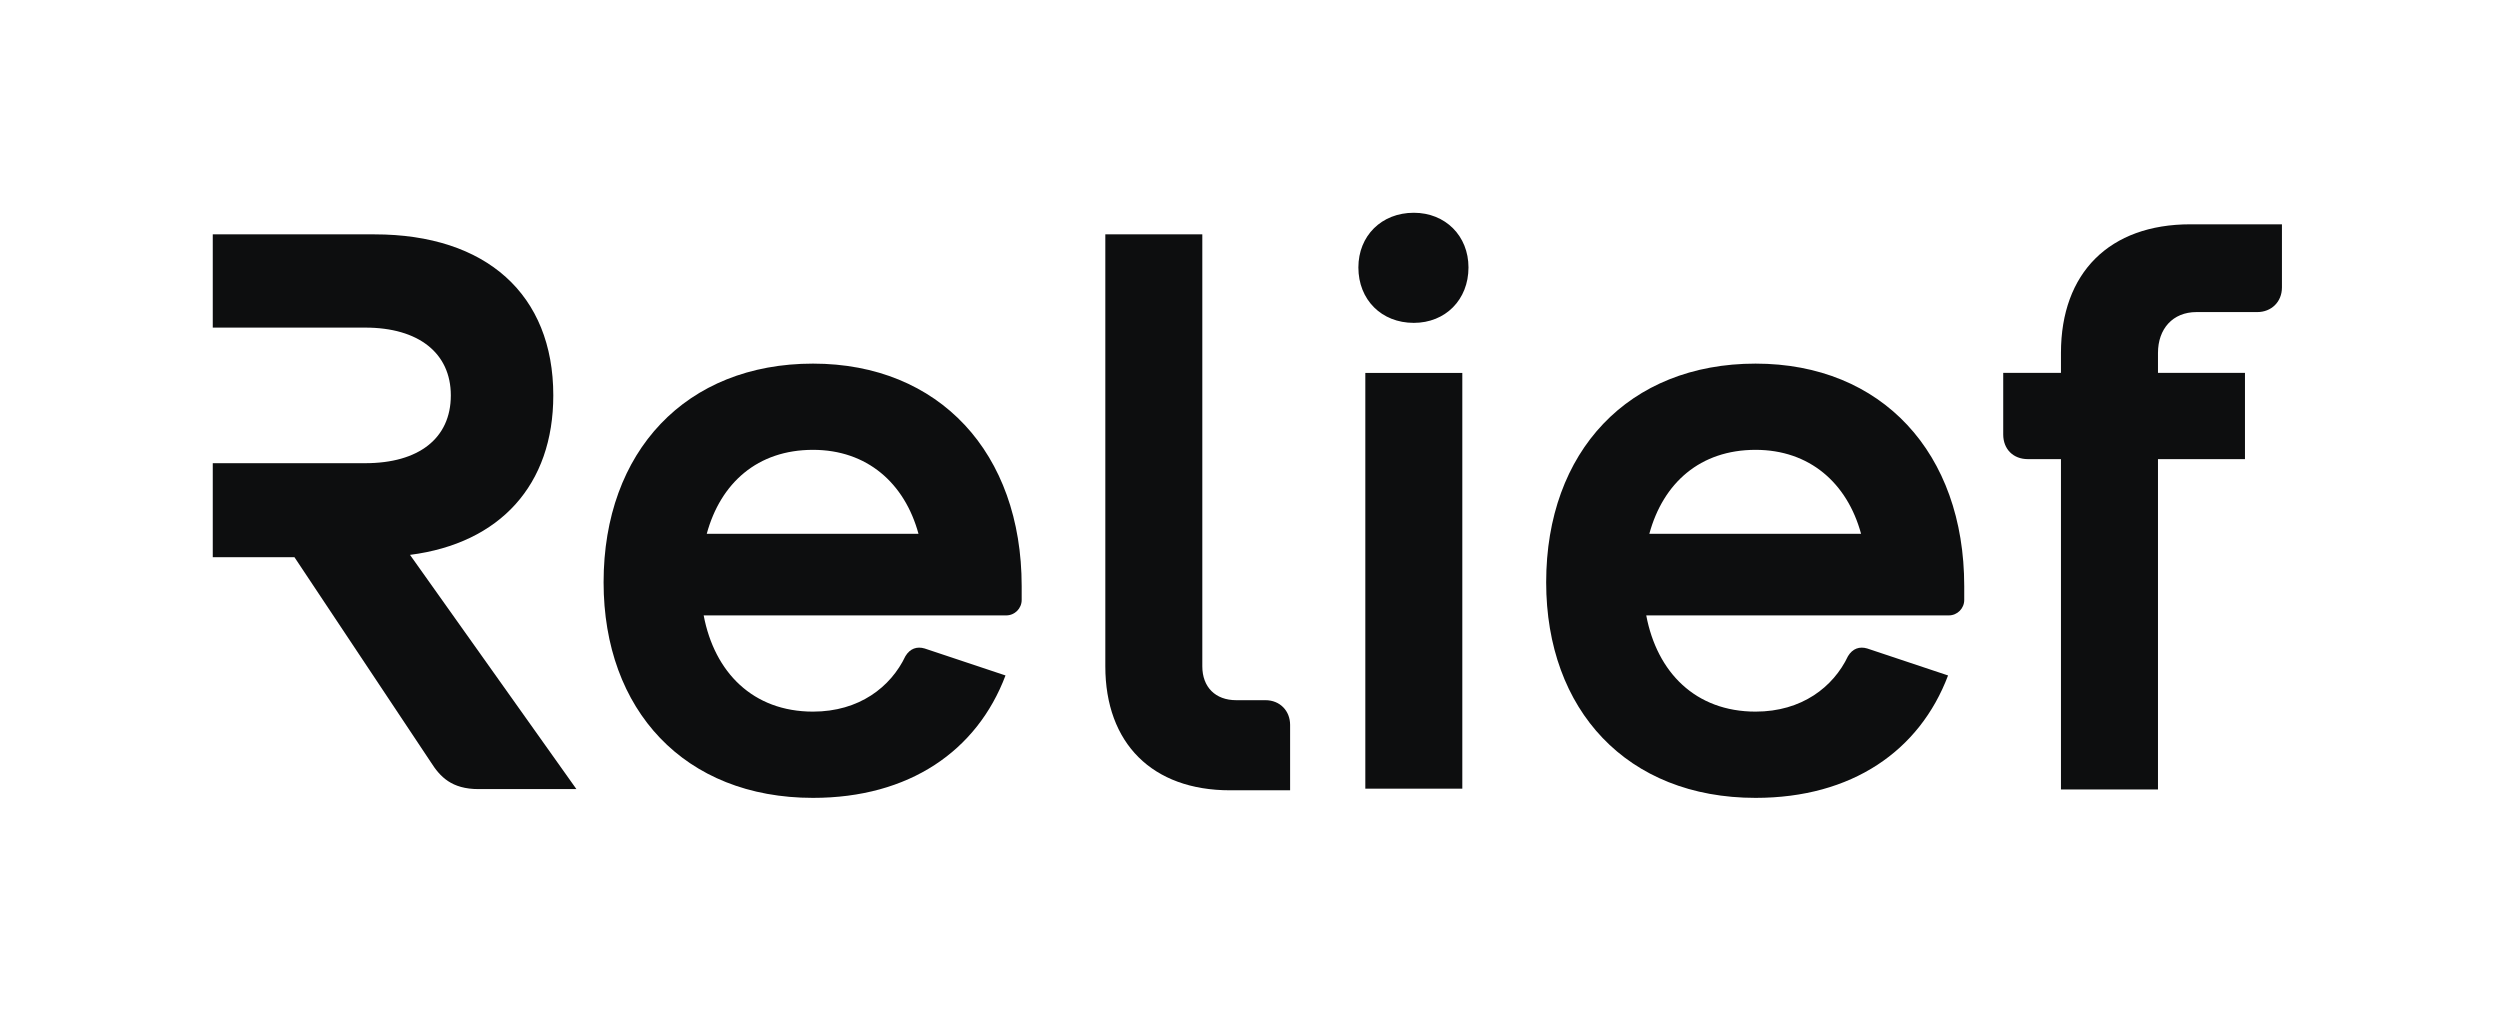
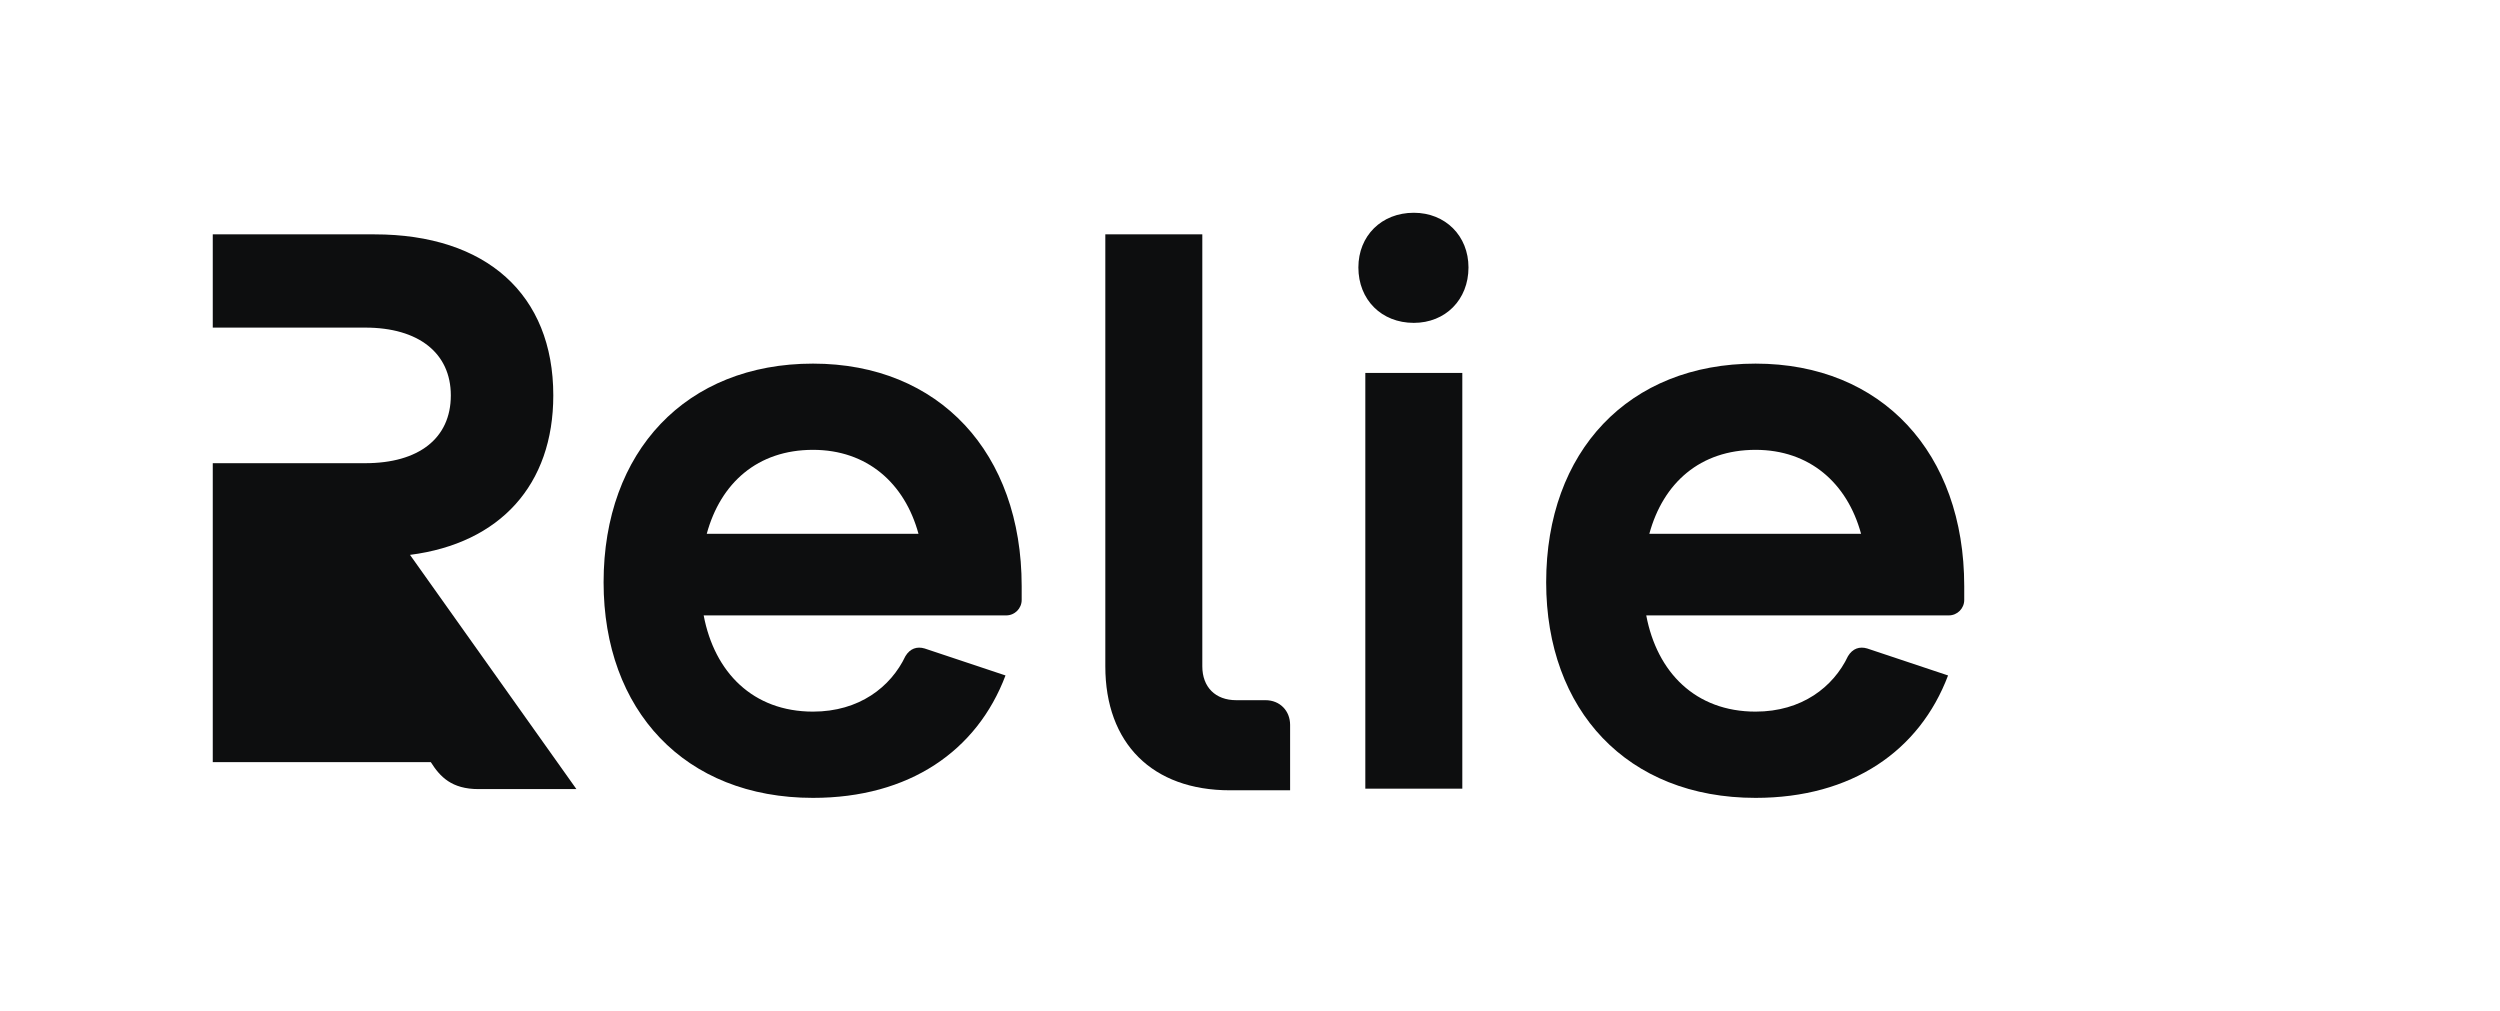
<svg xmlns="http://www.w3.org/2000/svg" width="94" height="38" viewBox="0 0 94 38" fill="none">
-   <path d="M82.356 8.434H85.801V10.807C85.801 11.358 85.396 11.734 84.875 11.734H82.588C81.69 11.734 81.14 12.371 81.14 13.268V14.021H84.411V17.263H81.14V29.683H77.492V17.263H76.247C75.697 17.263 75.321 16.887 75.321 16.337V14.021H77.492V13.268C77.492 10.257 79.316 8.434 82.356 8.434Z" fill="#0D0E0F" />
  <path d="M66.01 13.672C70.758 13.672 73.855 17.03 73.855 22.038V22.56C73.855 22.878 73.595 23.139 73.276 23.139H61.899C62.304 25.281 63.752 26.757 66.01 26.757C67.747 26.757 68.934 25.831 69.484 24.673C69.658 24.383 69.918 24.297 70.208 24.383L73.247 25.397C72.176 28.234 69.629 30 66.01 30C61.175 30 58.136 26.699 58.136 21.894C58.136 16.972 61.233 13.672 66.01 13.672ZM66.01 16.914C63.925 16.914 62.536 18.159 62.015 20.07H69.976C69.455 18.159 68.036 16.914 66.01 16.914Z" fill="#0D0E0F" />
  <path d="M53.159 12.14C51.944 12.14 51.075 11.271 51.075 10.056C51.075 8.868 51.944 8 53.159 8C54.346 8 55.215 8.868 55.215 10.056C55.215 11.271 54.346 12.14 53.159 12.14ZM51.336 29.655V14.022H54.983V29.655H51.336Z" fill="#0D0E0F" />
  <path d="M46.249 29.715C43.325 29.715 41.56 27.948 41.56 25.053V8.812H45.207V25.053C45.207 25.835 45.699 26.327 46.481 26.327H47.581C48.131 26.327 48.508 26.733 48.508 27.254V29.715H46.249Z" fill="#0D0E0F" />
  <path d="M30.569 13.672C35.317 13.672 38.415 17.03 38.415 22.038V22.56C38.415 22.878 38.154 23.139 37.836 23.139H26.458C26.864 25.281 28.311 26.757 30.569 26.757C32.306 26.757 33.493 25.831 34.043 24.673C34.217 24.383 34.477 24.297 34.767 24.383L37.807 25.397C36.736 28.234 34.188 30 30.569 30C25.735 30 22.695 26.699 22.695 21.894C22.695 16.972 25.793 13.672 30.569 13.672ZM30.569 16.914C28.485 16.914 27.095 18.159 26.574 20.07H34.535C34.014 18.159 32.596 16.914 30.569 16.914Z" fill="#0D0E0F" />
-   <path d="M15.416 20.863L21.673 29.67H17.994C16.98 29.67 16.546 29.206 16.198 28.656L11.071 20.95H8L8 8.812H14.083C18.284 8.812 20.804 11.072 20.804 14.867C20.804 18.227 18.805 20.429 15.416 20.863ZM8 12.318V17.416H13.736C15.735 17.416 16.951 16.489 16.951 14.867C16.951 13.274 15.735 12.318 13.736 12.318H8Z" fill="#0D0E0F" />
+   <path d="M15.416 20.863L21.673 29.67H17.994C16.98 29.67 16.546 29.206 16.198 28.656H8L8 8.812H14.083C18.284 8.812 20.804 11.072 20.804 14.867C20.804 18.227 18.805 20.429 15.416 20.863ZM8 12.318V17.416H13.736C15.735 17.416 16.951 16.489 16.951 14.867C16.951 13.274 15.735 12.318 13.736 12.318H8Z" fill="#0D0E0F" />
</svg>